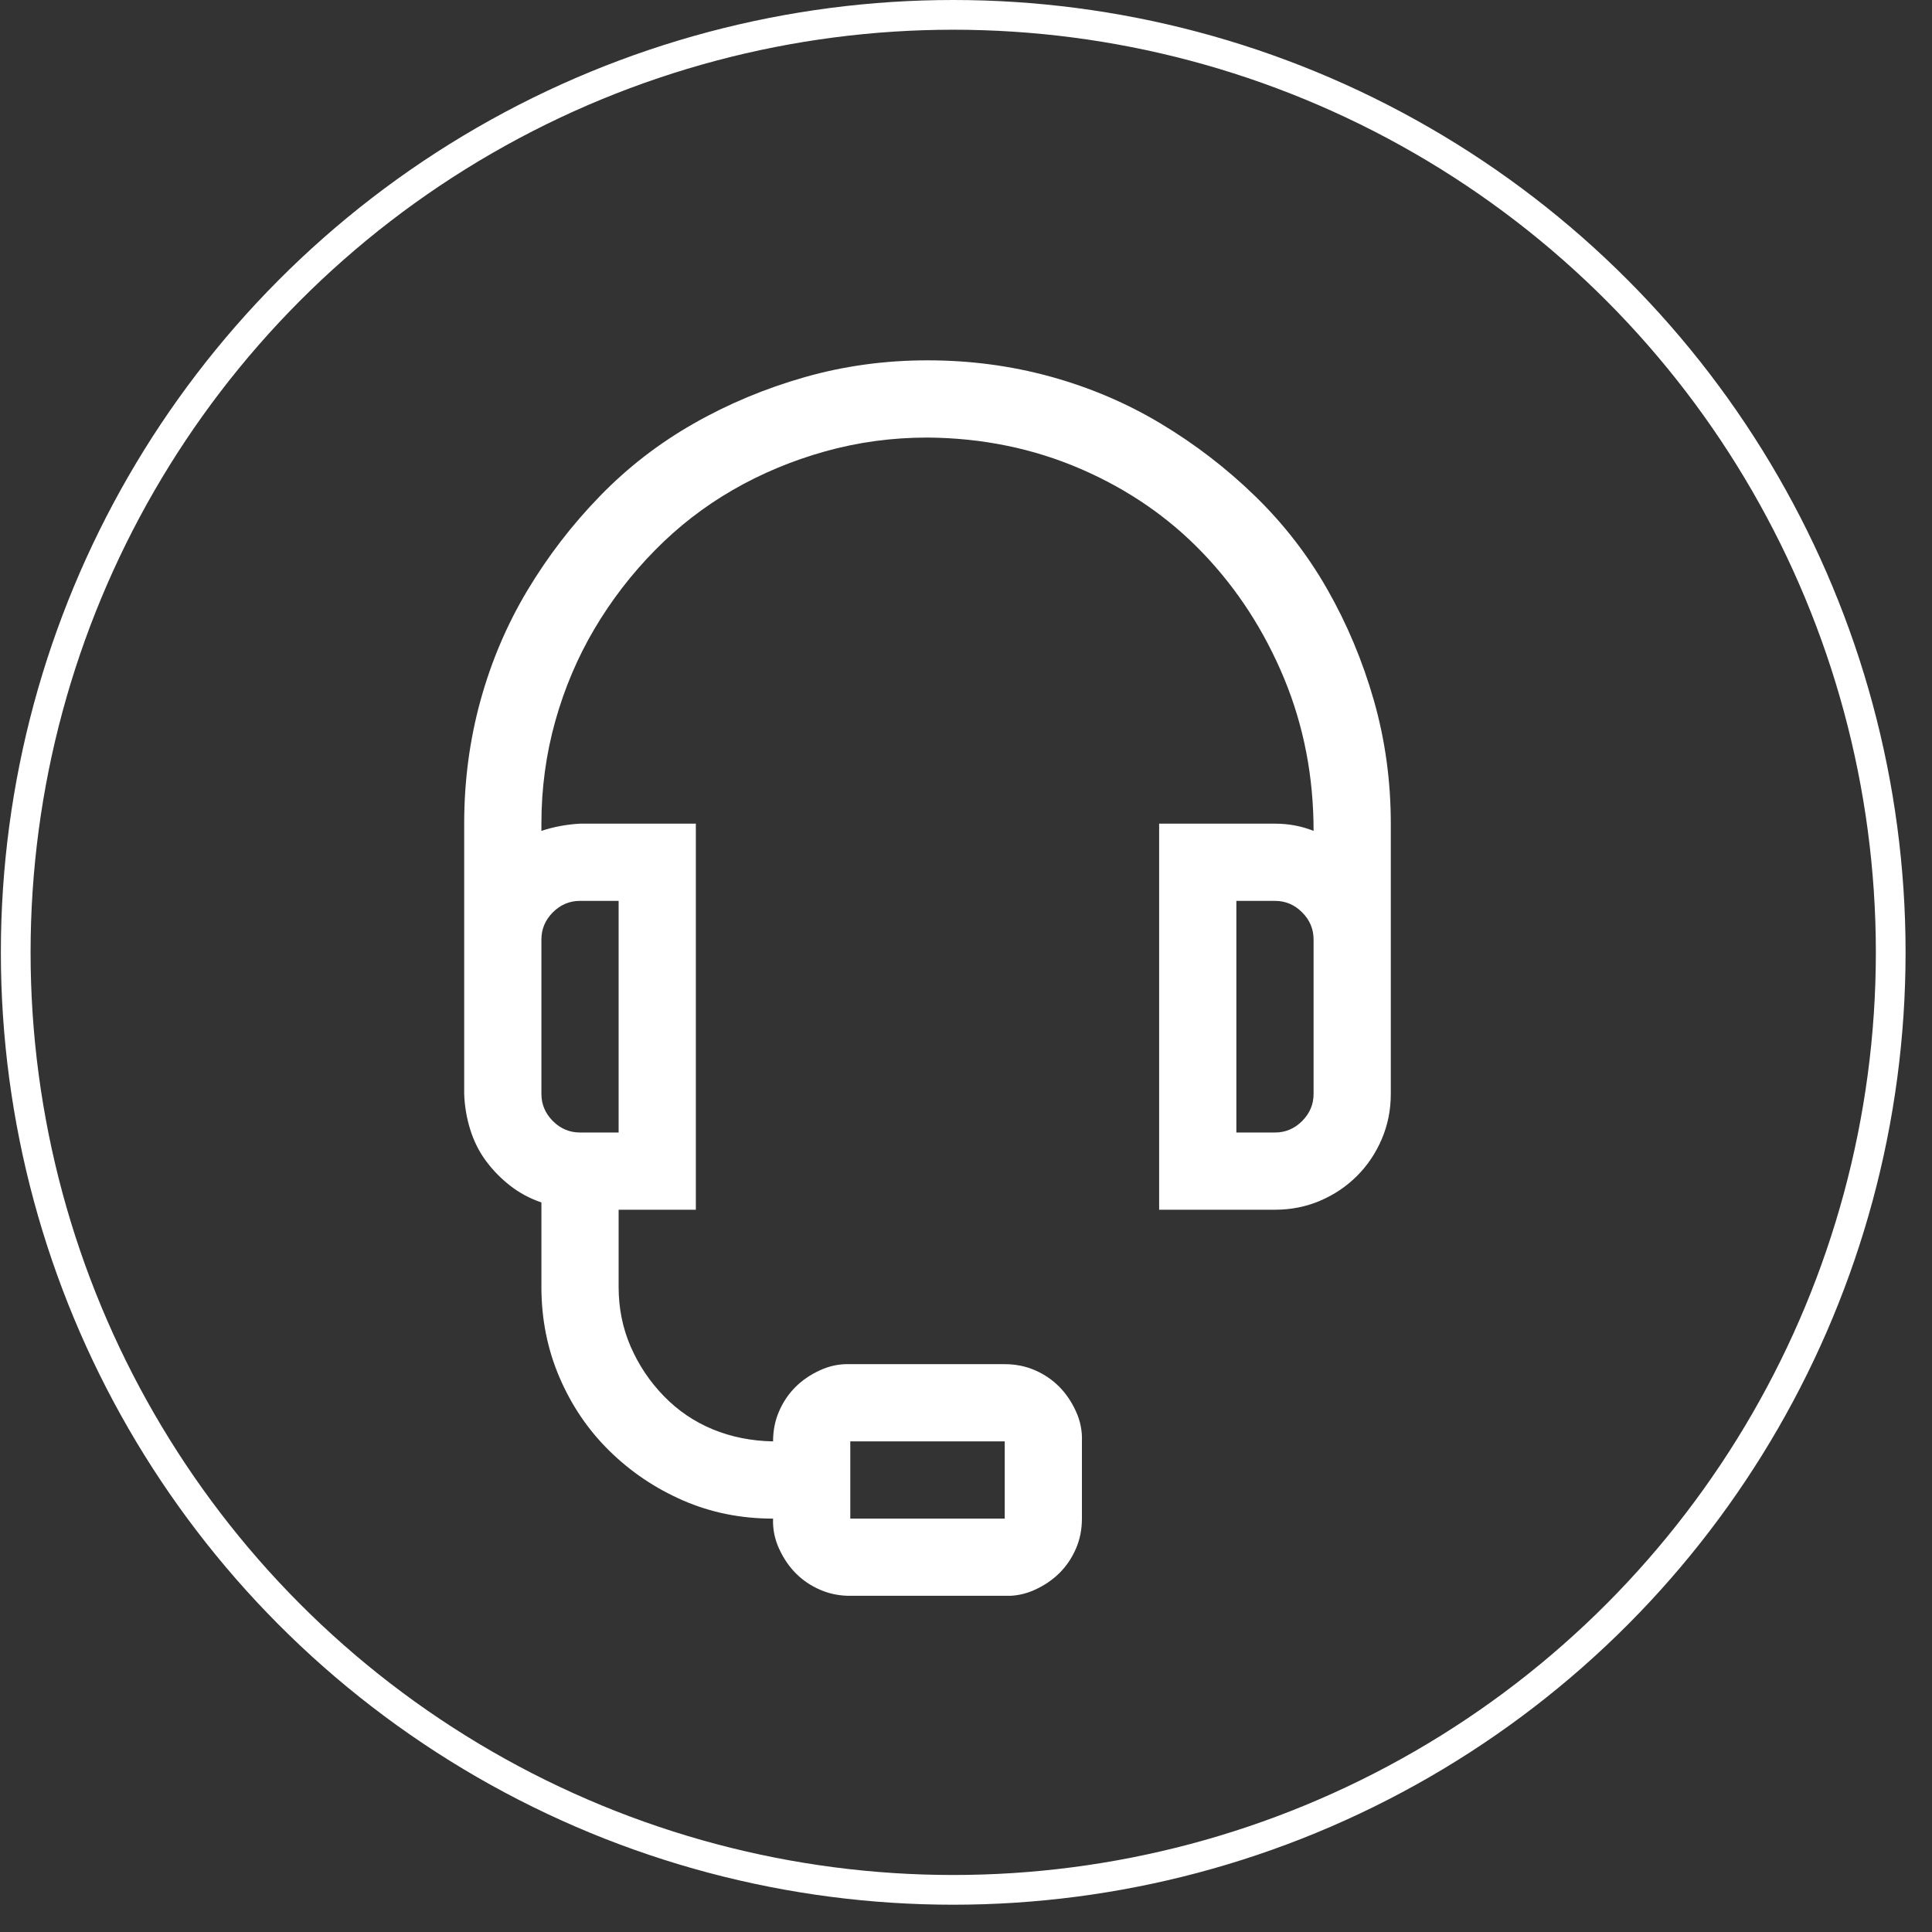
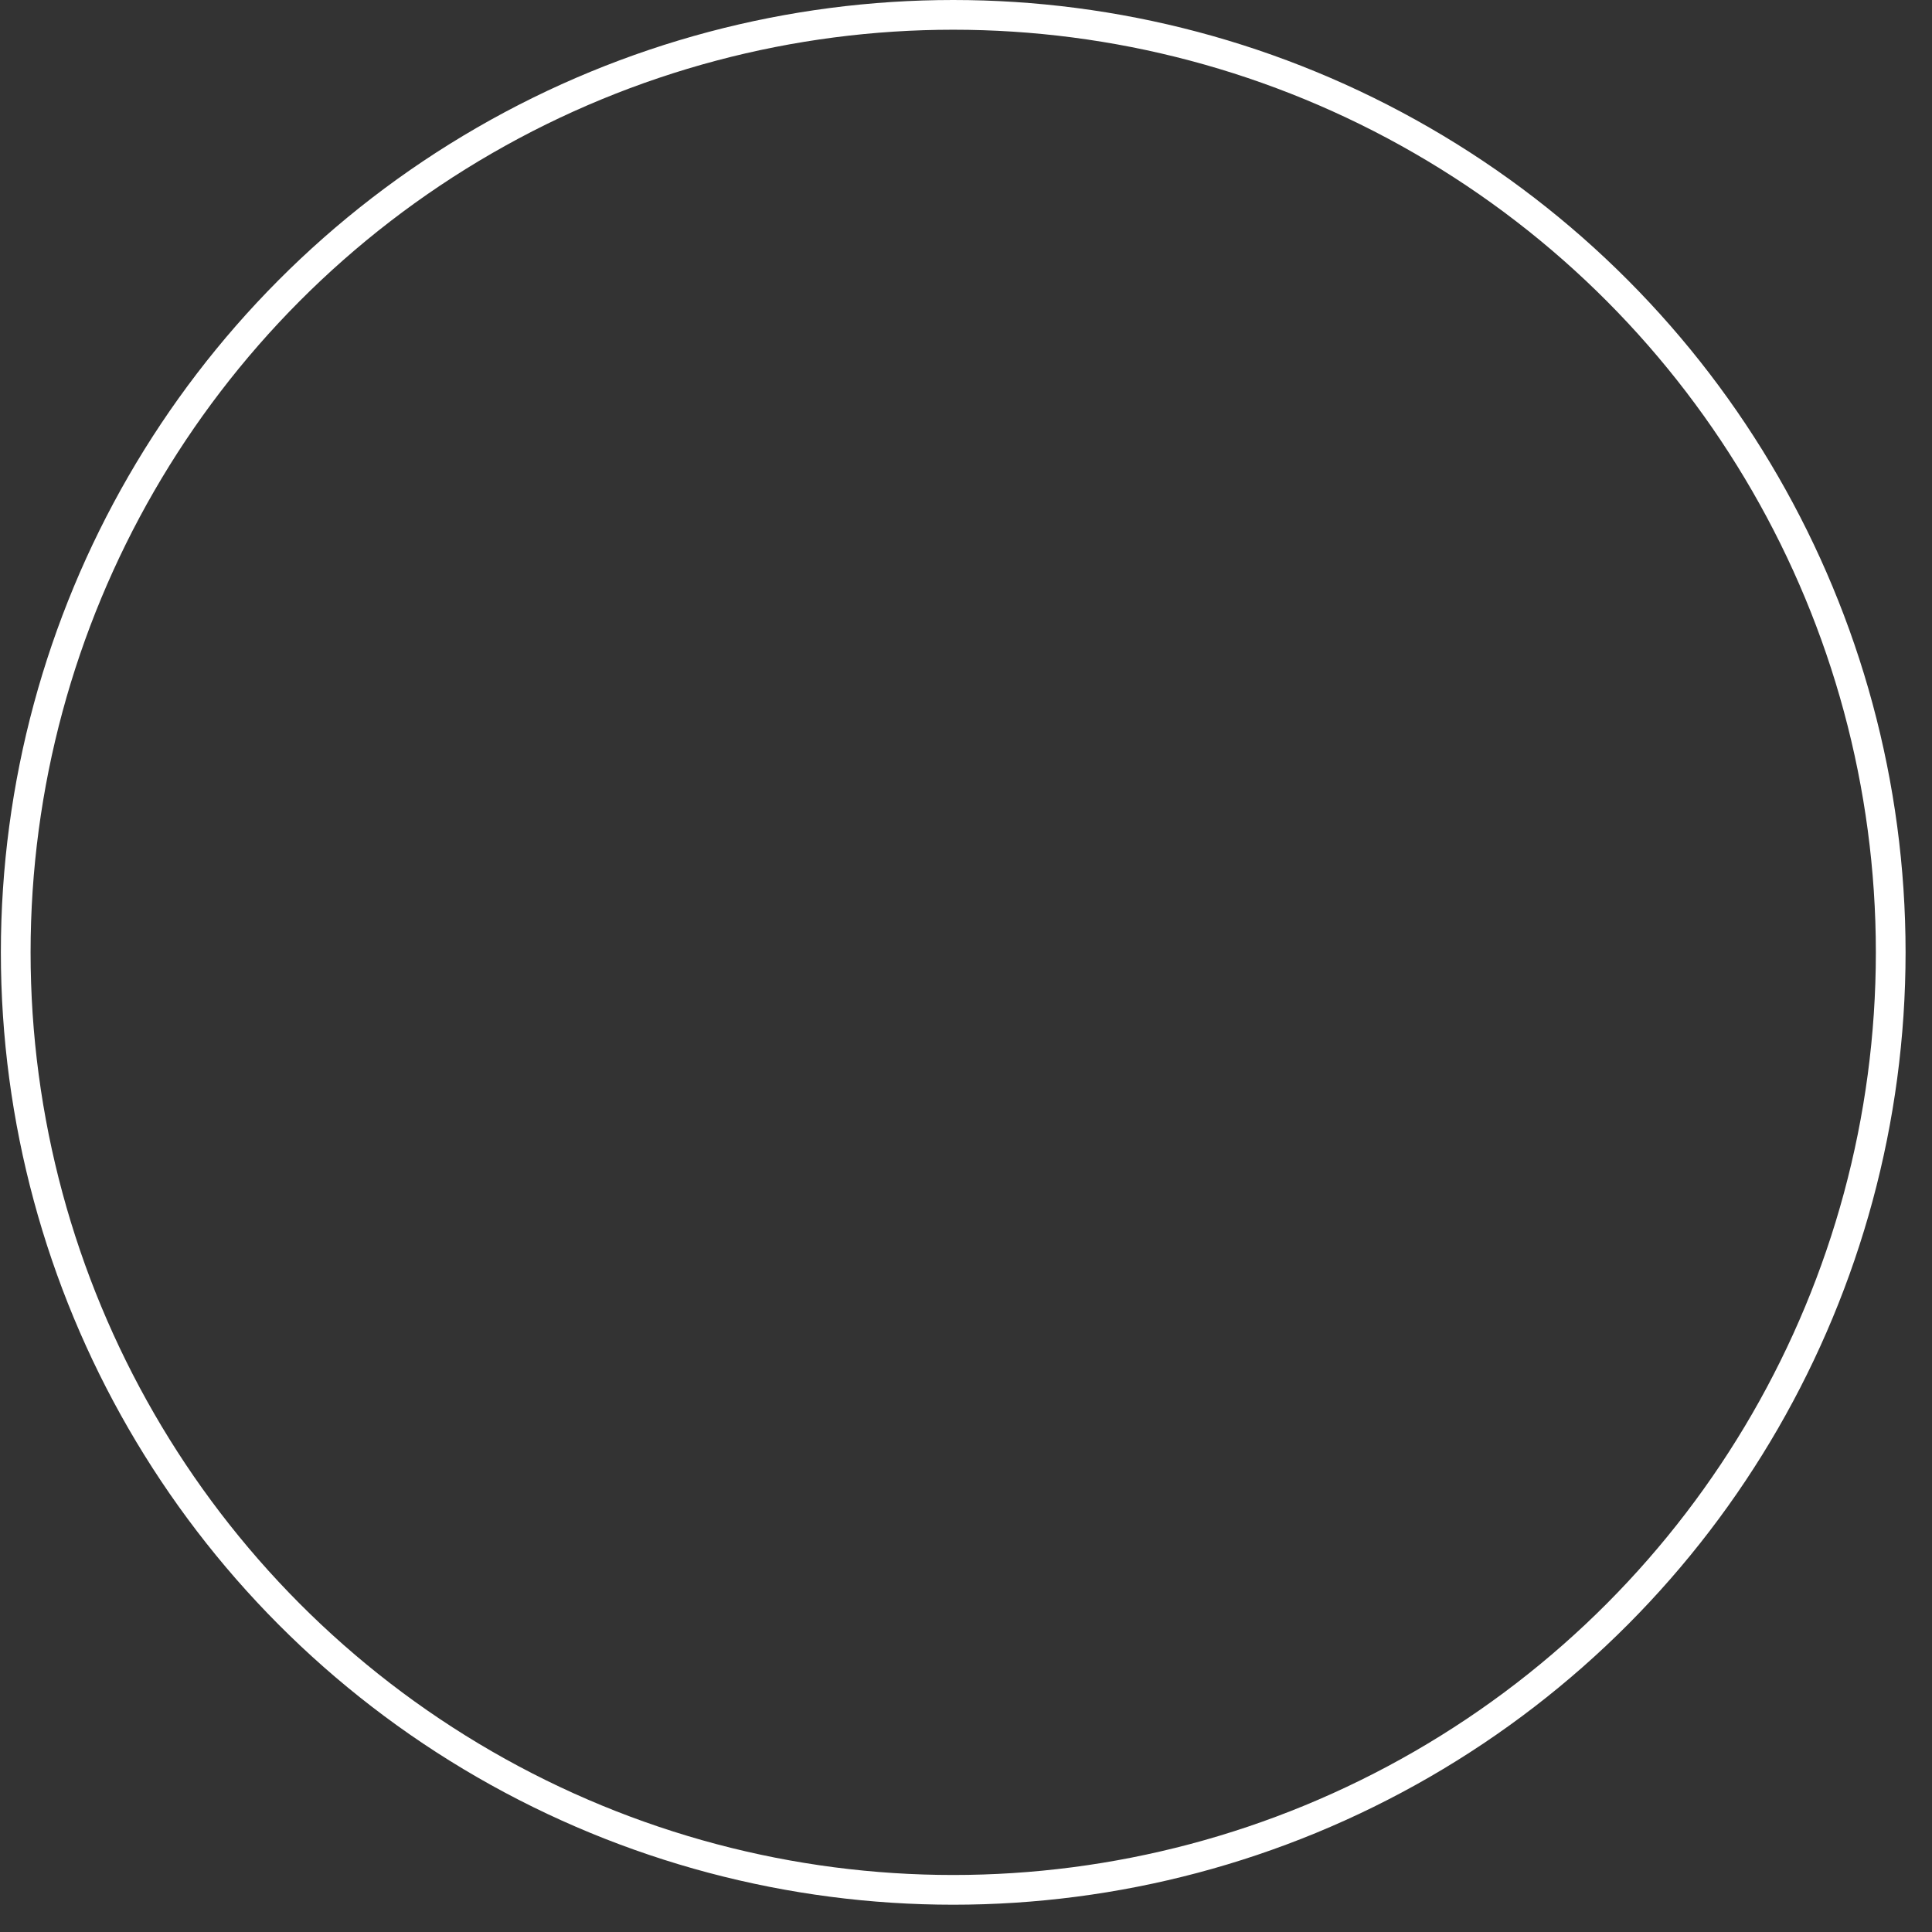
<svg xmlns="http://www.w3.org/2000/svg" width="65" height="65" viewBox="0 0 65 65" fill="none">
  <rect x="0" y="0" width="65" height="65" fill="#333333" stroke="none" />
  <g clip-path="url(#clip0_80_422)">
    <path d="M31.205 12.123C32.639 12.123 34.019 12.306 35.345 12.671C36.671 13.037 37.909 13.564 39.059 14.255C40.209 14.945 41.265 15.756 42.225 16.69C43.186 17.624 43.998 18.672 44.661 19.836C45.324 21 45.845 22.244 46.224 23.57C46.602 24.896 46.792 26.276 46.792 27.711V36.803C46.792 37.344 46.69 37.852 46.487 38.325C46.284 38.799 46.007 39.212 45.655 39.563C45.303 39.915 44.891 40.193 44.417 40.396C43.944 40.599 43.436 40.7 42.895 40.7H38.998V27.711H42.895C43.125 27.711 43.348 27.731 43.565 27.772C43.781 27.812 43.991 27.873 44.194 27.954C44.194 26.128 43.862 24.416 43.2 22.819C42.536 21.223 41.63 19.822 40.48 18.618C39.33 17.414 37.956 16.467 36.36 15.777C34.763 15.087 33.045 14.735 31.205 14.721C30.014 14.721 28.864 14.877 27.754 15.188C26.645 15.499 25.61 15.932 24.649 16.487C23.688 17.042 22.816 17.718 22.031 18.517C21.246 19.315 20.57 20.194 20.001 21.155C19.433 22.116 18.993 23.151 18.682 24.26C18.371 25.37 18.215 26.52 18.215 27.711V27.954C18.418 27.887 18.628 27.832 18.844 27.792C19.061 27.751 19.284 27.724 19.514 27.711H23.411V40.7H20.813V43.298C20.813 44.015 20.948 44.685 21.219 45.307C21.49 45.93 21.862 46.484 22.335 46.971C22.809 47.459 23.357 47.831 23.979 48.088C24.602 48.345 25.278 48.48 26.009 48.494C26.009 48.128 26.076 47.79 26.212 47.479C26.347 47.168 26.53 46.897 26.76 46.667C26.99 46.437 27.267 46.248 27.592 46.099C27.917 45.95 28.255 45.882 28.607 45.896H33.803C34.168 45.896 34.506 45.964 34.817 46.099C35.129 46.234 35.399 46.417 35.629 46.647C35.859 46.877 36.048 47.154 36.197 47.479C36.346 47.804 36.414 48.142 36.4 48.494V51.092C36.4 51.457 36.333 51.795 36.197 52.106C36.062 52.418 35.879 52.688 35.649 52.918C35.419 53.148 35.142 53.338 34.817 53.486C34.492 53.635 34.154 53.703 33.803 53.69H28.607C28.241 53.69 27.903 53.622 27.592 53.486C27.281 53.351 27.01 53.169 26.78 52.938C26.55 52.709 26.361 52.431 26.212 52.106C26.063 51.782 25.995 51.443 26.009 51.092C24.926 51.092 23.918 50.889 22.985 50.483C22.051 50.077 21.226 49.522 20.509 48.819C19.791 48.115 19.23 47.289 18.824 46.342C18.418 45.395 18.215 44.38 18.215 43.298V40.456C17.823 40.321 17.471 40.132 17.16 39.888C16.849 39.645 16.578 39.367 16.348 39.056C16.118 38.745 15.942 38.393 15.82 38.001C15.698 37.608 15.631 37.209 15.617 36.803V27.711C15.617 26.276 15.8 24.896 16.165 23.57C16.531 22.244 17.058 21.006 17.748 19.856C18.438 18.706 19.25 17.651 20.184 16.69C21.117 15.729 22.166 14.918 23.33 14.255C24.493 13.591 25.738 13.071 27.064 12.692C28.39 12.313 29.77 12.123 31.205 12.123ZM28.607 51.092H33.803V48.494H28.607V51.092ZM19.514 30.309C19.162 30.309 18.858 30.437 18.601 30.694C18.344 30.951 18.215 31.256 18.215 31.608V36.803C18.215 37.155 18.344 37.459 18.601 37.717C18.858 37.974 19.162 38.102 19.514 38.102H20.813V30.309H19.514ZM44.194 31.608C44.194 31.256 44.065 30.951 43.808 30.694C43.551 30.437 43.247 30.309 42.895 30.309H41.596V38.102H42.895C43.247 38.102 43.551 37.974 43.808 37.717C44.065 37.459 44.194 37.155 44.194 36.803V31.608Z" fill="white" />
  </g>
  <circle cx="32.07" cy="32.041" r="31.541" stroke="white" />
  <defs>
    <clipPath id="clip0_80_422">
-       <rect width="41.566" height="41.566" fill="white" transform="translate(10.421 12.123)" />
-     </clipPath>
+       </clipPath>
  </defs>
</svg>